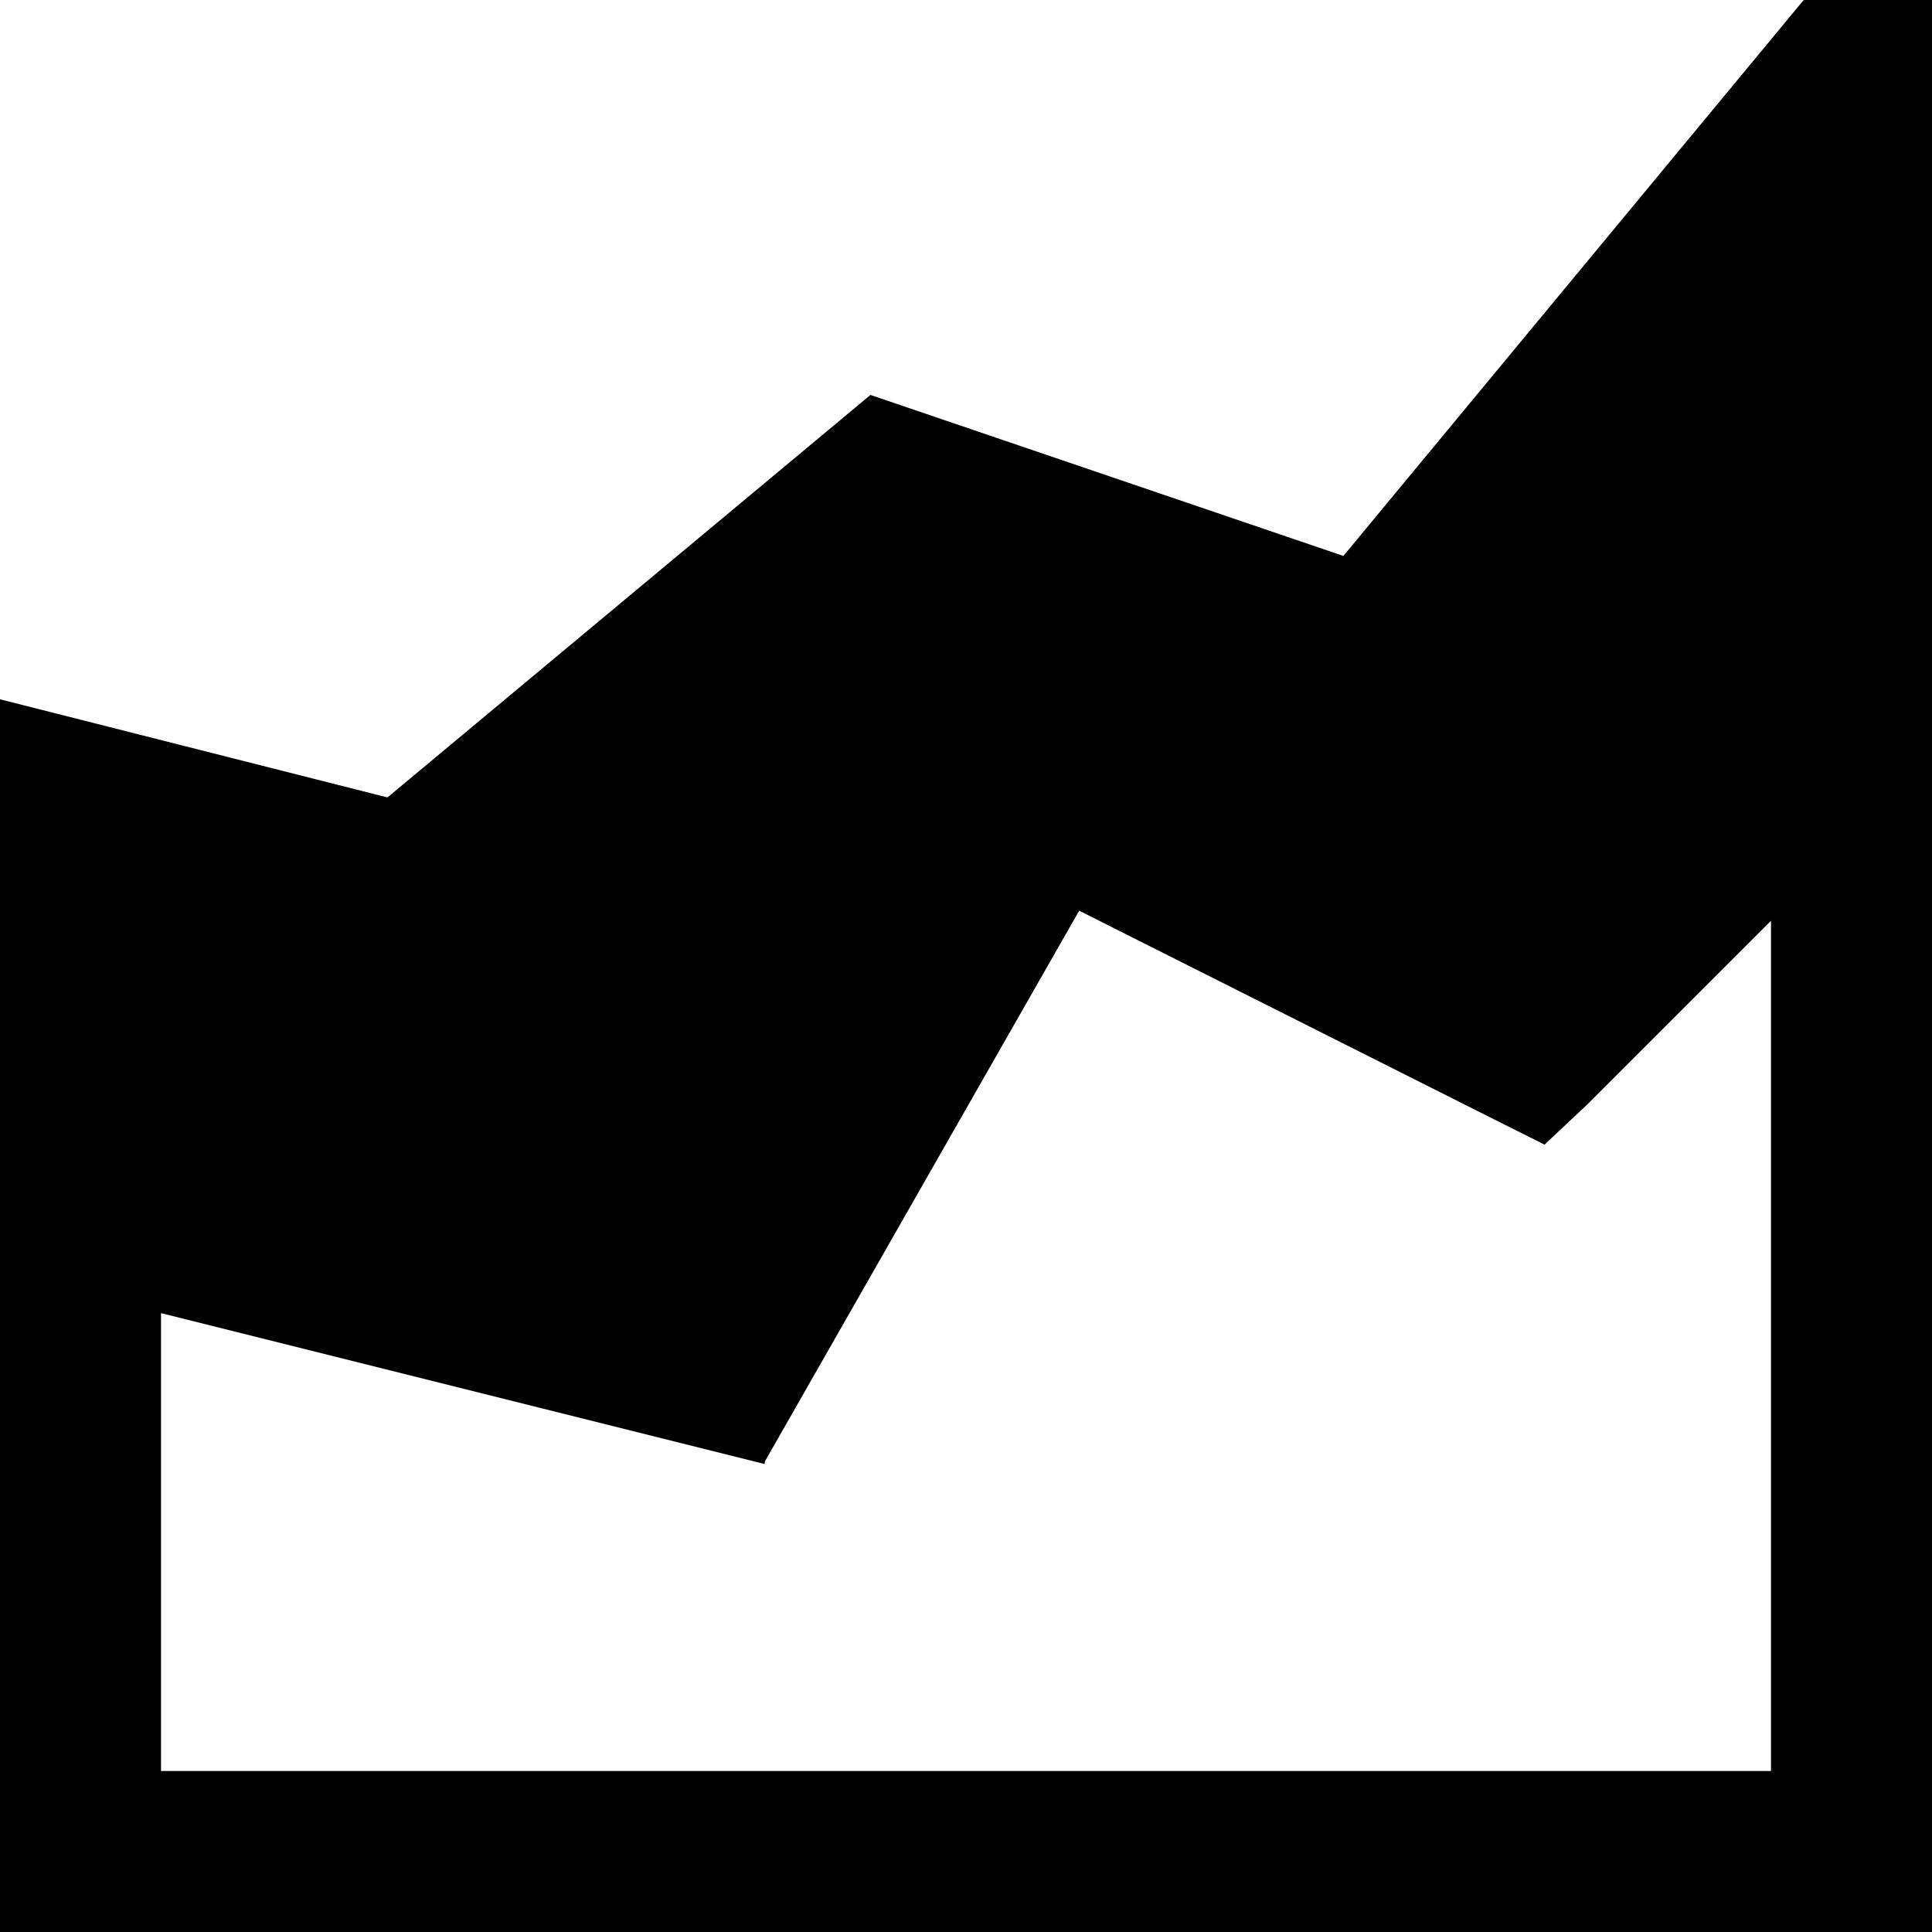
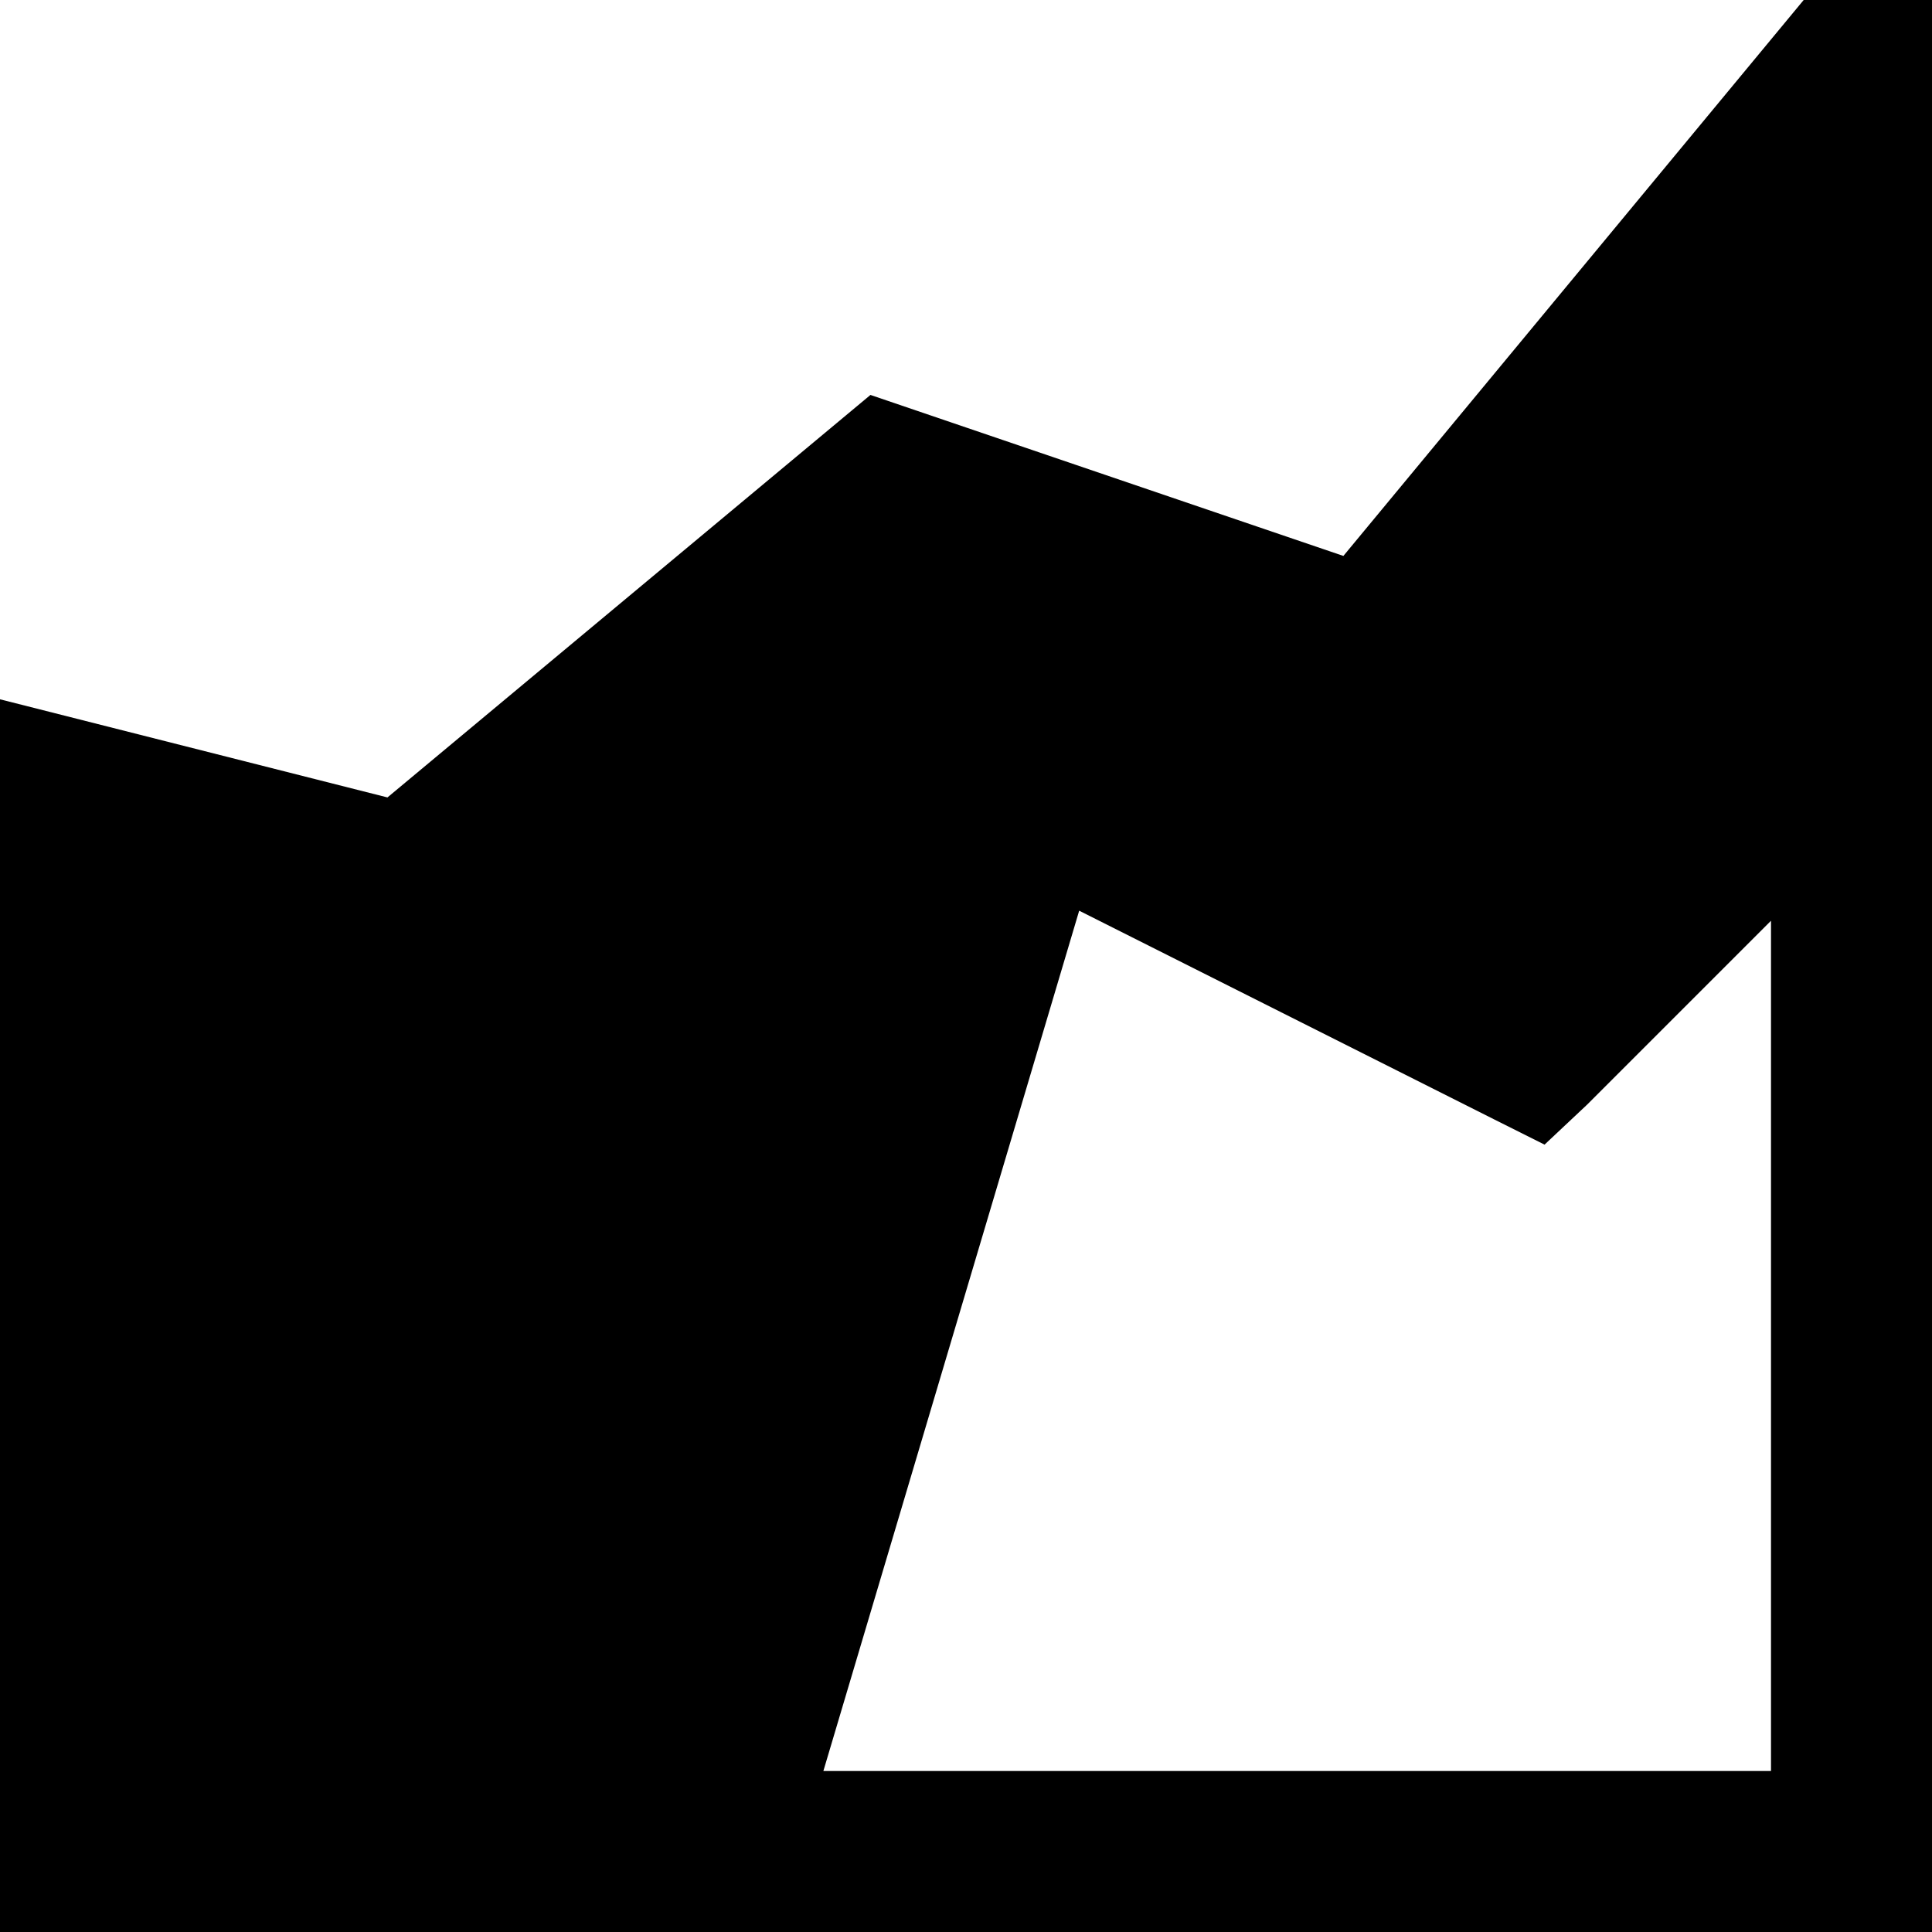
<svg xmlns="http://www.w3.org/2000/svg" viewBox="0 0 24 24">
-   <path d="M22.406 0l-5.718 6.906-5.875-2-6 5L0 8.687V24h24V0zm-9 11.313l5.156 2.593.625.313.532-.5L22 11.438V22H2v-5.688l7.5 1.875v-.03l.375-.657z" />
+   <path d="M22.406 0l-5.718 6.906-5.875-2-6 5L0 8.687V24h24V0zm-9 11.313l5.156 2.593.625.313.532-.5L22 11.438V22H2l7.5 1.875v-.03l.375-.657z" />
</svg>